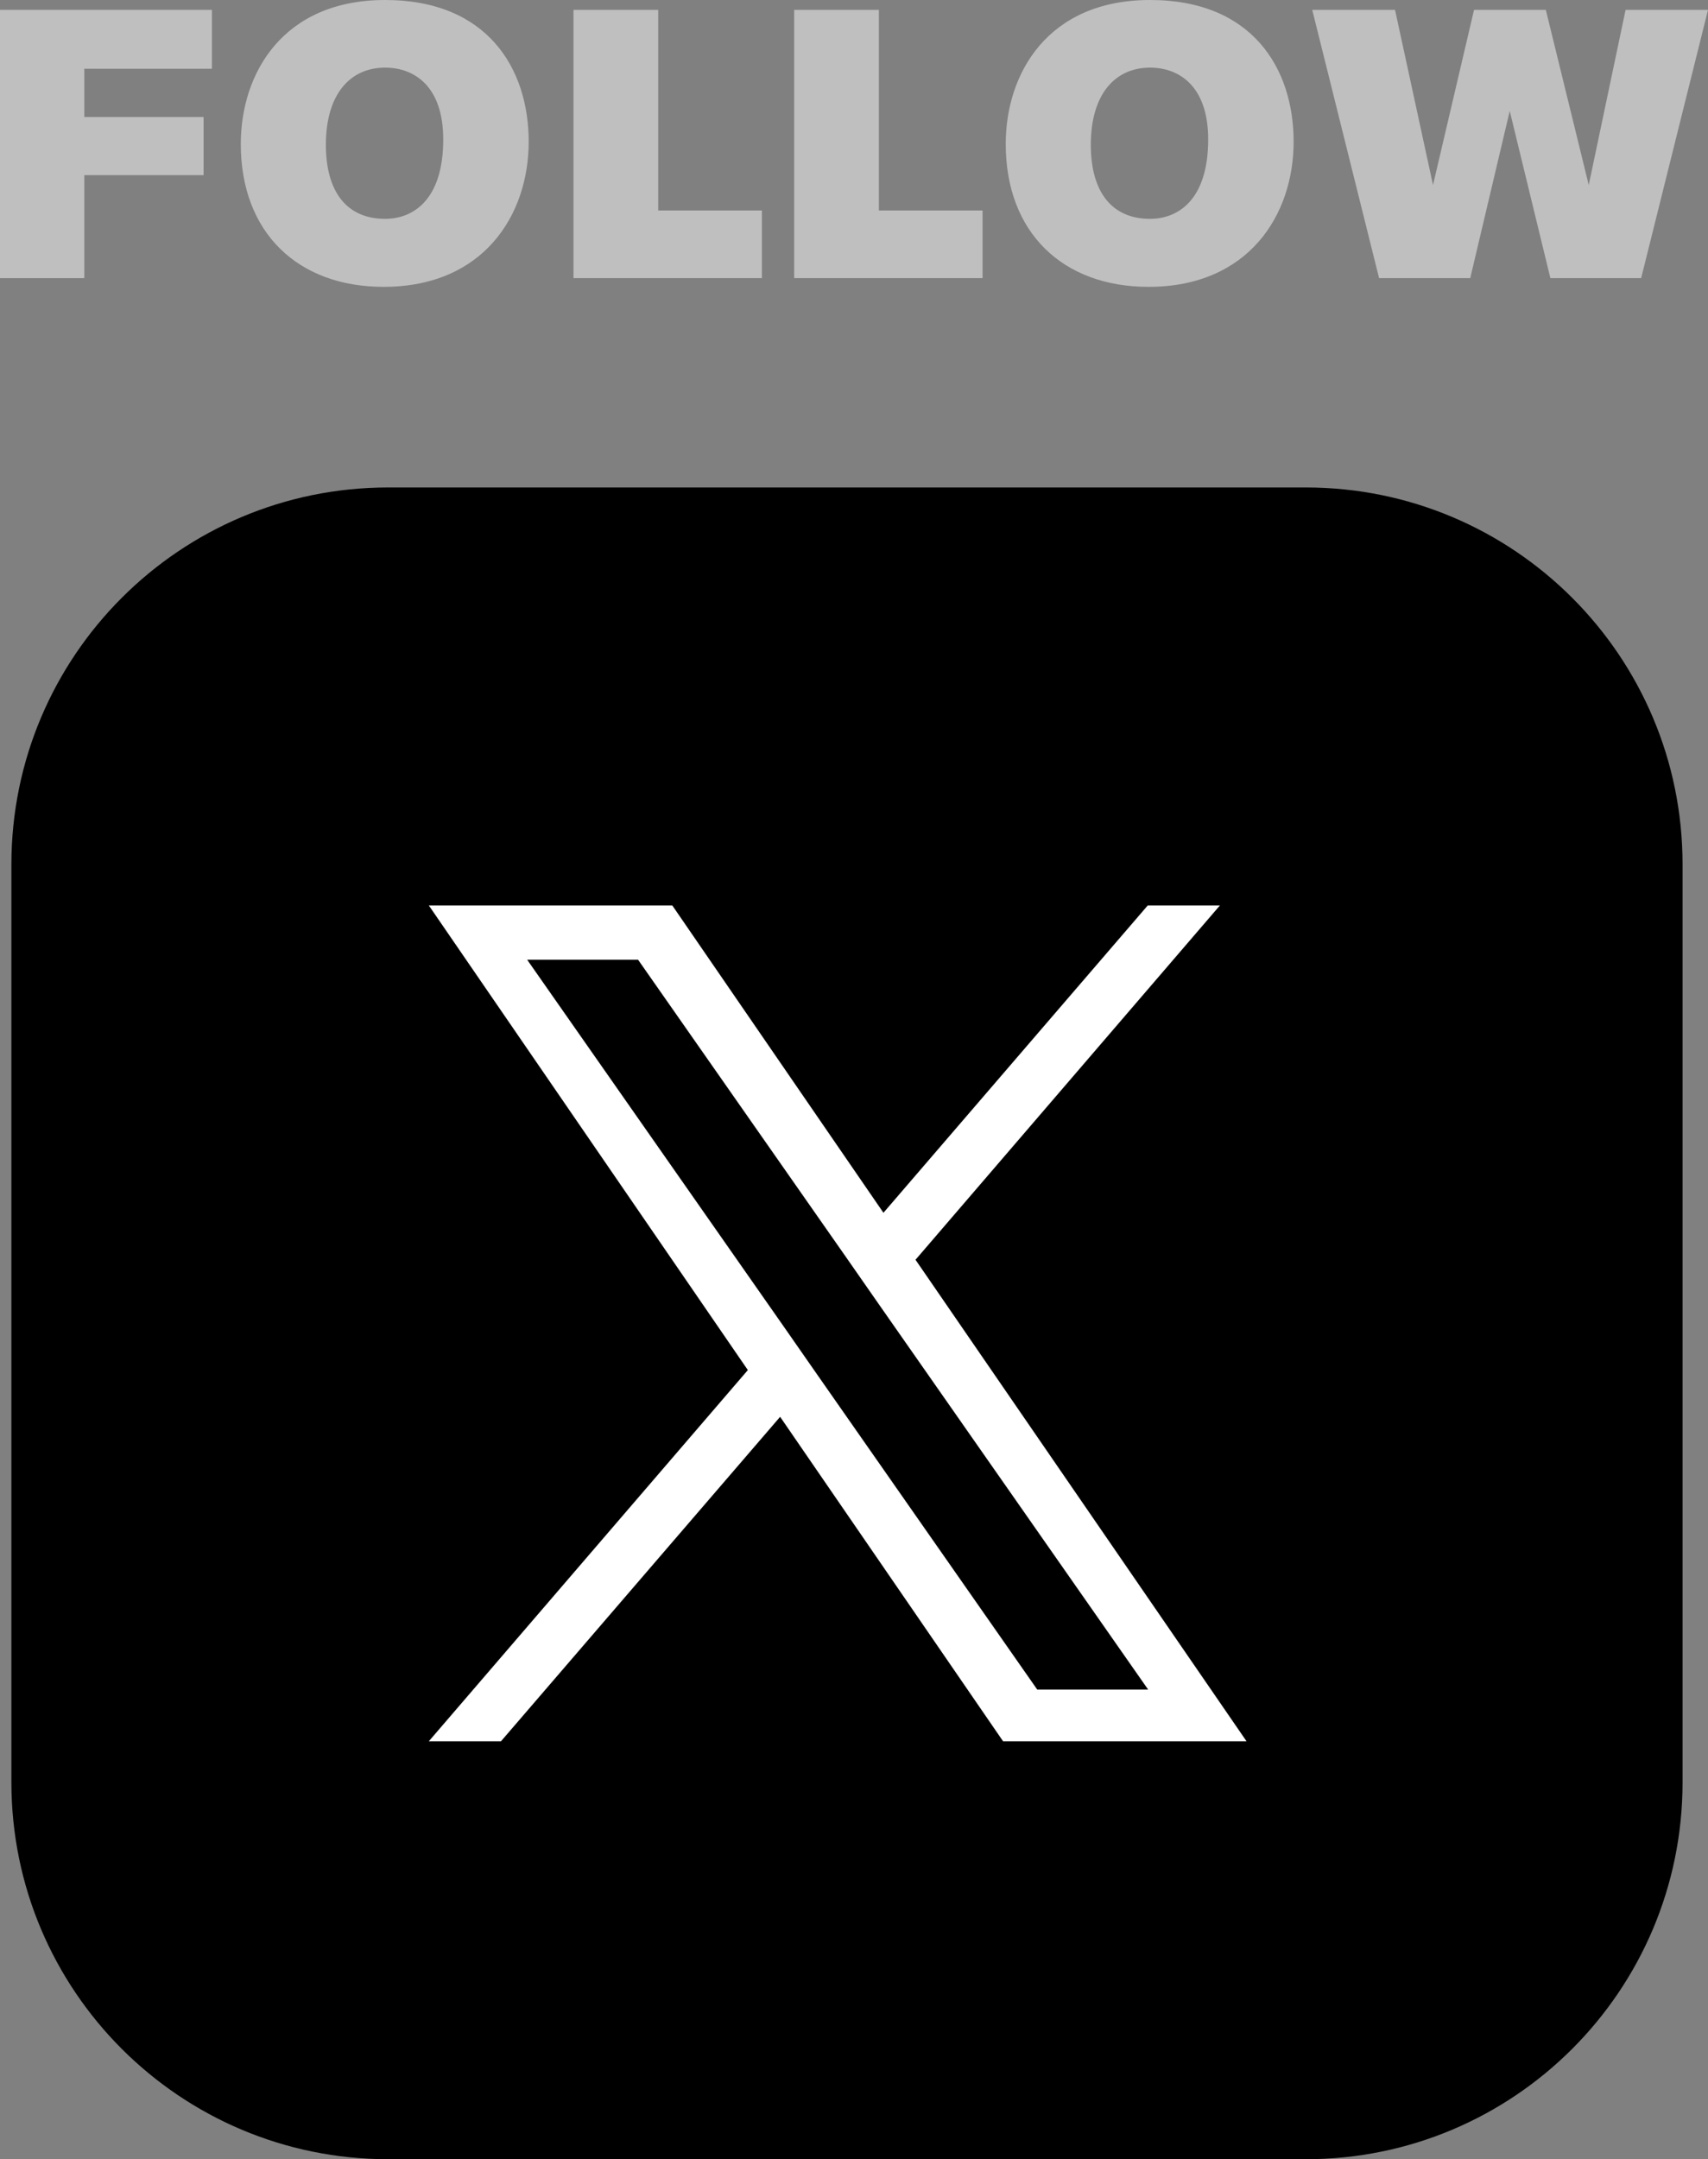
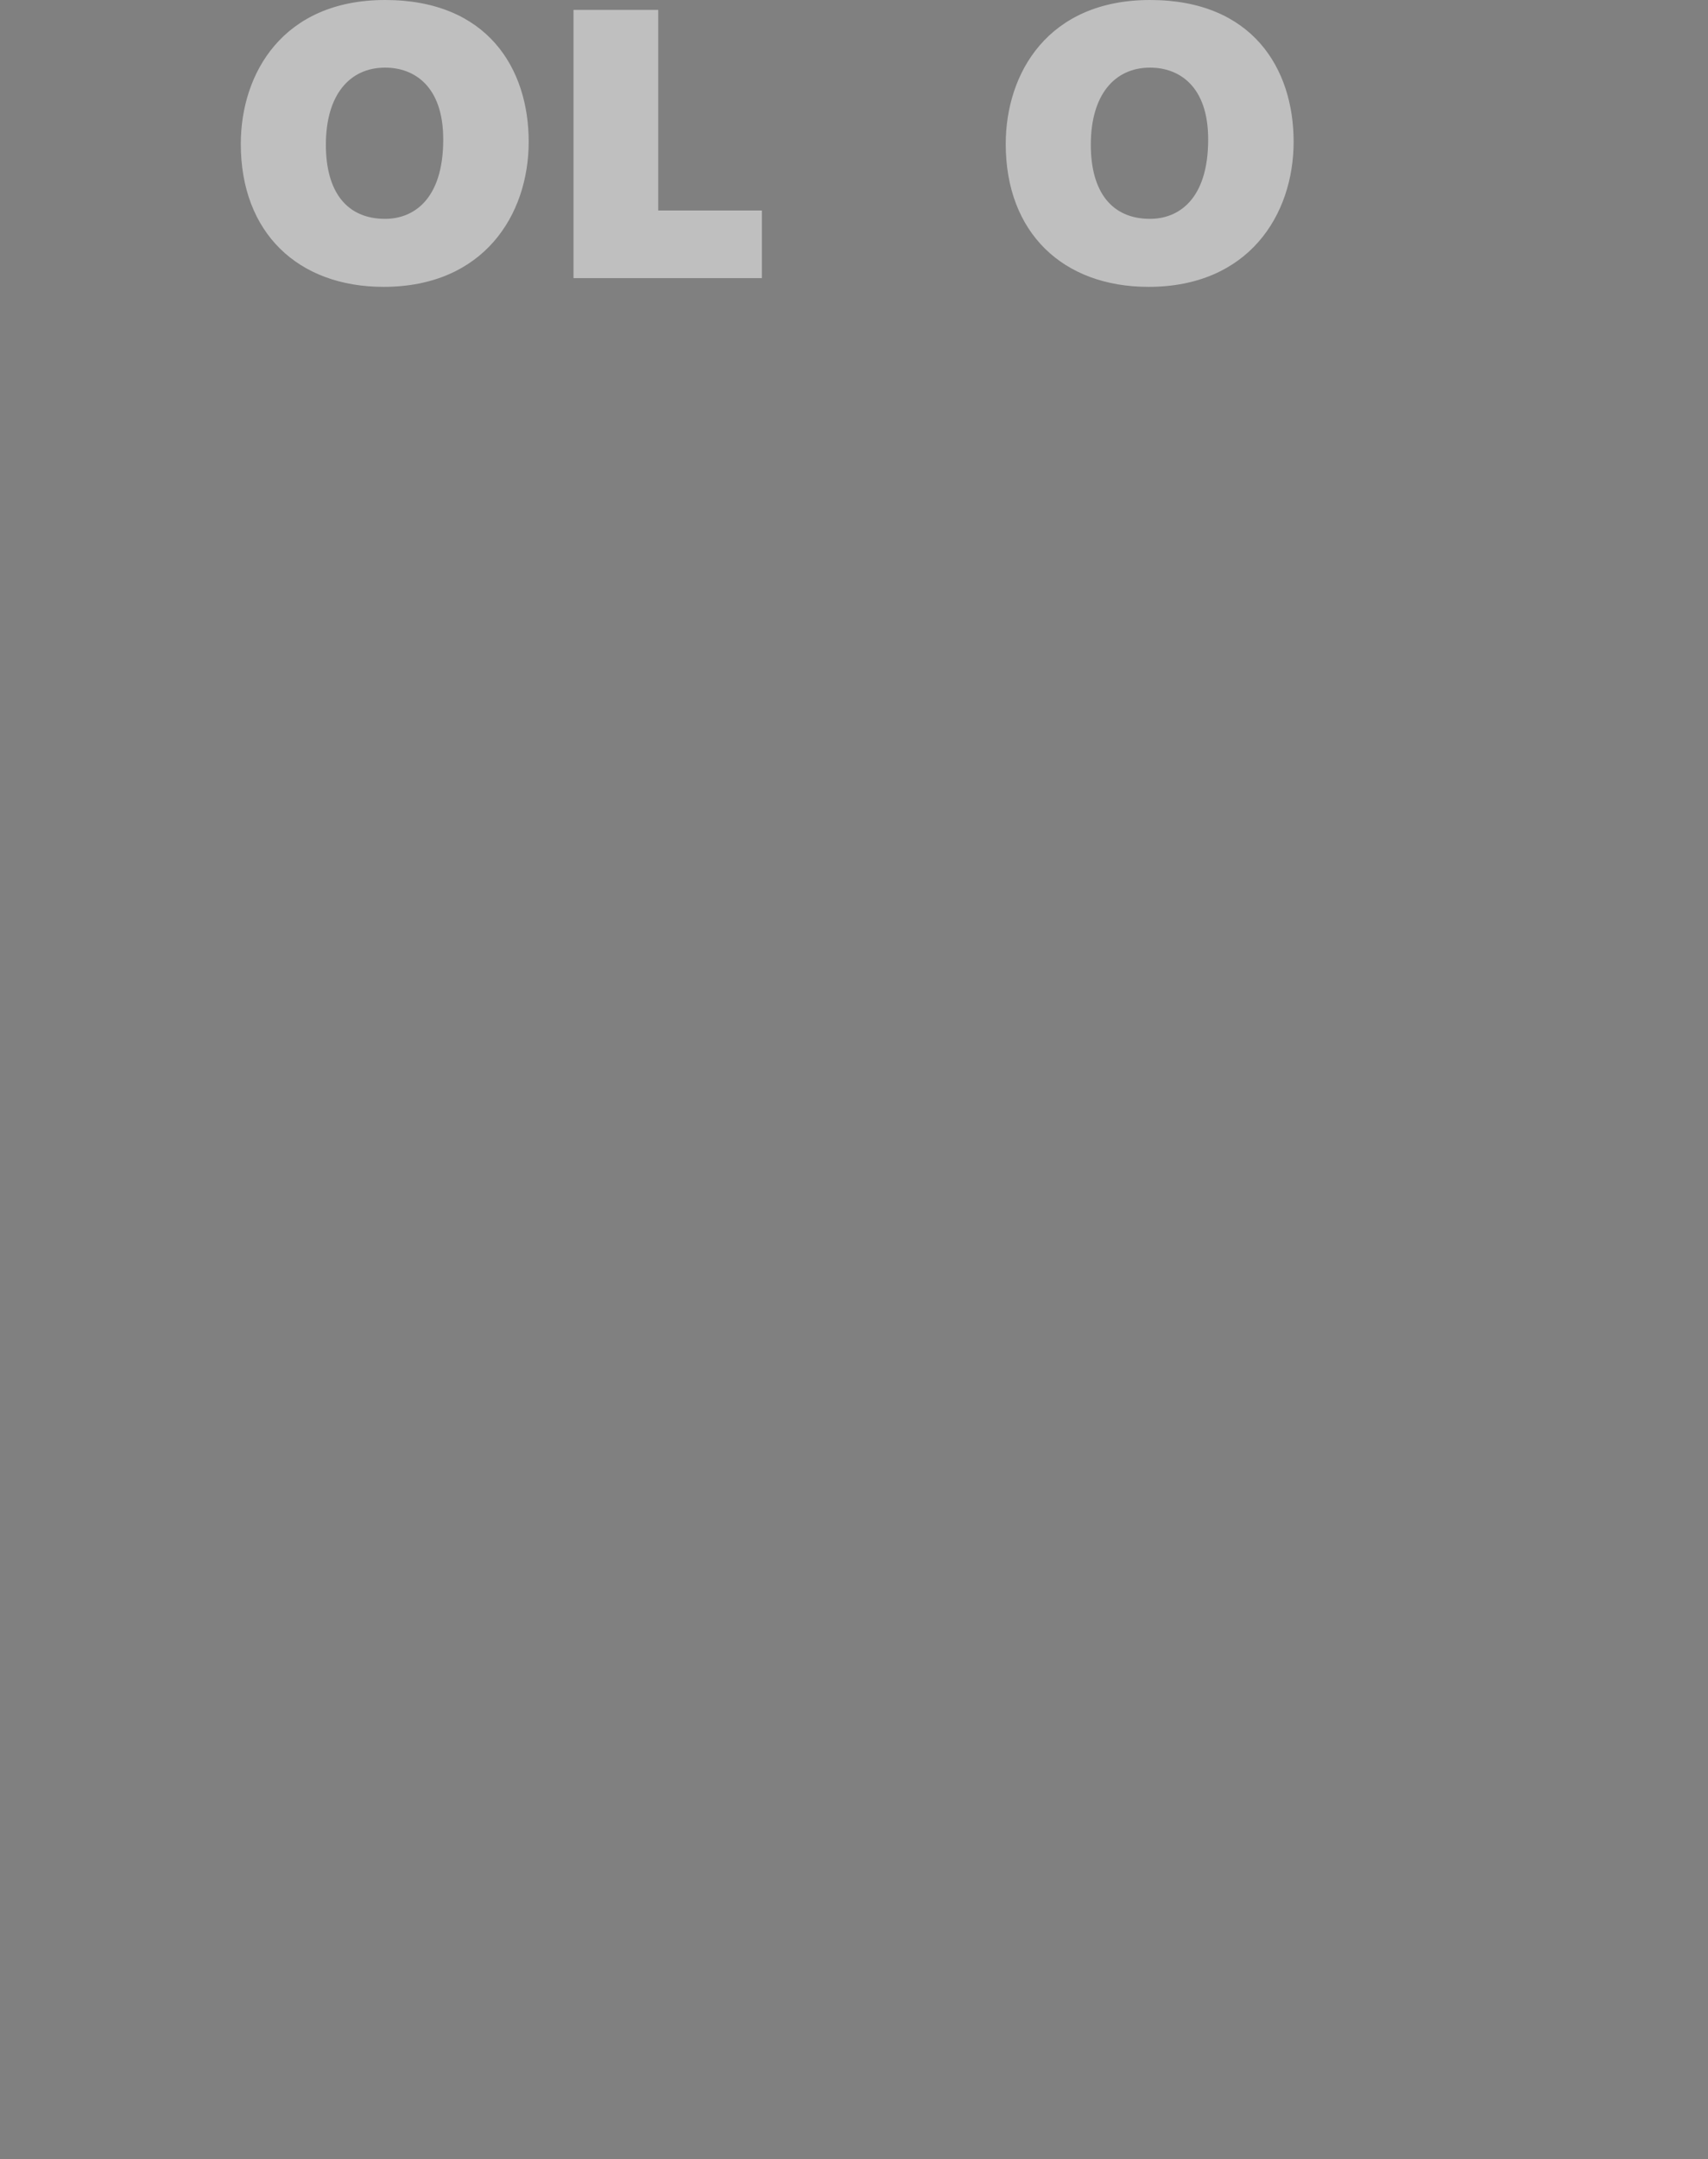
<svg xmlns="http://www.w3.org/2000/svg" id="_レイヤー_2" width="44.97" height="56.83" viewBox="0 0 44.97 56.83">
  <rect x="0" y="0" width="44.97" height="56.83" fill="#808080" stroke="none" />
  <defs>
    <style>.cls-1,.cls-2,.cls-3{stroke-width:0px;}.cls-2{fill:#bfbfbf;}.cls-3{fill:#fff;}</style>
  </defs>
  <g id="_レイヤー_1-2">
-     <path class="cls-2" d="m2.22,1.81v1.27h3.14v1.53h-3.14v2.71H0V.26h5.58v1.55h-3.36Z" />
    <path class="cls-2" d="m10.1,7.55c-2.26,0-3.76-1.43-3.76-3.76,0-1.86,1.11-3.79,3.8-3.79s3.78,1.8,3.78,3.73-1.19,3.82-3.82,3.82Zm.04-1.79c.73,0,1.53-.49,1.53-2.09,0-1.41-.77-1.89-1.53-1.89-.93,0-1.56.71-1.56,2.03,0,1.24.55,1.95,1.56,1.95Z" />
    <path class="cls-2" d="m15.1,7.32V.26h2.23v5.28h2.73v1.78s-4.96,0-4.96,0Z" />
-     <path class="cls-2" d="m20.91,7.32V.26h2.23v5.28h2.73v1.78s-4.96,0-4.96,0Z" />
    <path class="cls-2" d="m30.24,7.55c-2.26,0-3.76-1.43-3.76-3.76,0-1.86,1.11-3.79,3.8-3.79s3.78,1.8,3.78,3.73-1.19,3.82-3.82,3.82Zm.04-1.79c.73,0,1.53-.49,1.53-2.09,0-1.41-.77-1.89-1.53-1.89-.93,0-1.56.71-1.56,2.03,0,1.24.55,1.95,1.56,1.95Z" />
-     <path class="cls-2" d="m43.21,7.32h-2.39l-1.07-4.4-1.04,4.4h-2.4l-1.76-7.06h2.18l1,4.61,1.08-4.61h1.89l1.13,4.61.97-4.61h2.17s-1.76,7.06-1.76,7.06Z" />
-     <path class="cls-1" d="m34.38,12.83H10.22C4.74,12.83.3,17.27.3,22.75v24.16c0,5.48,4.44,9.92,9.92,9.92h24.16c5.48,0,9.92-4.44,9.92-9.92v-24.16c0-5.48-4.44-9.92-9.92-9.92Z" />
-     <path class="cls-3" d="m24.11,33.15l8.01-9.32h-1.9l-6.96,8.09-5.56-8.09h-6.41l8.4,12.23-8.4,9.77h1.9l7.35-8.54,5.87,8.54h6.41l-8.72-12.68h0Zm-2.6,3.02l-.85-1.22-6.78-9.69h2.92l5.47,7.82.85,1.22,7.11,10.17h-2.92l-5.8-8.3h0Z" />
  </g>
</svg>